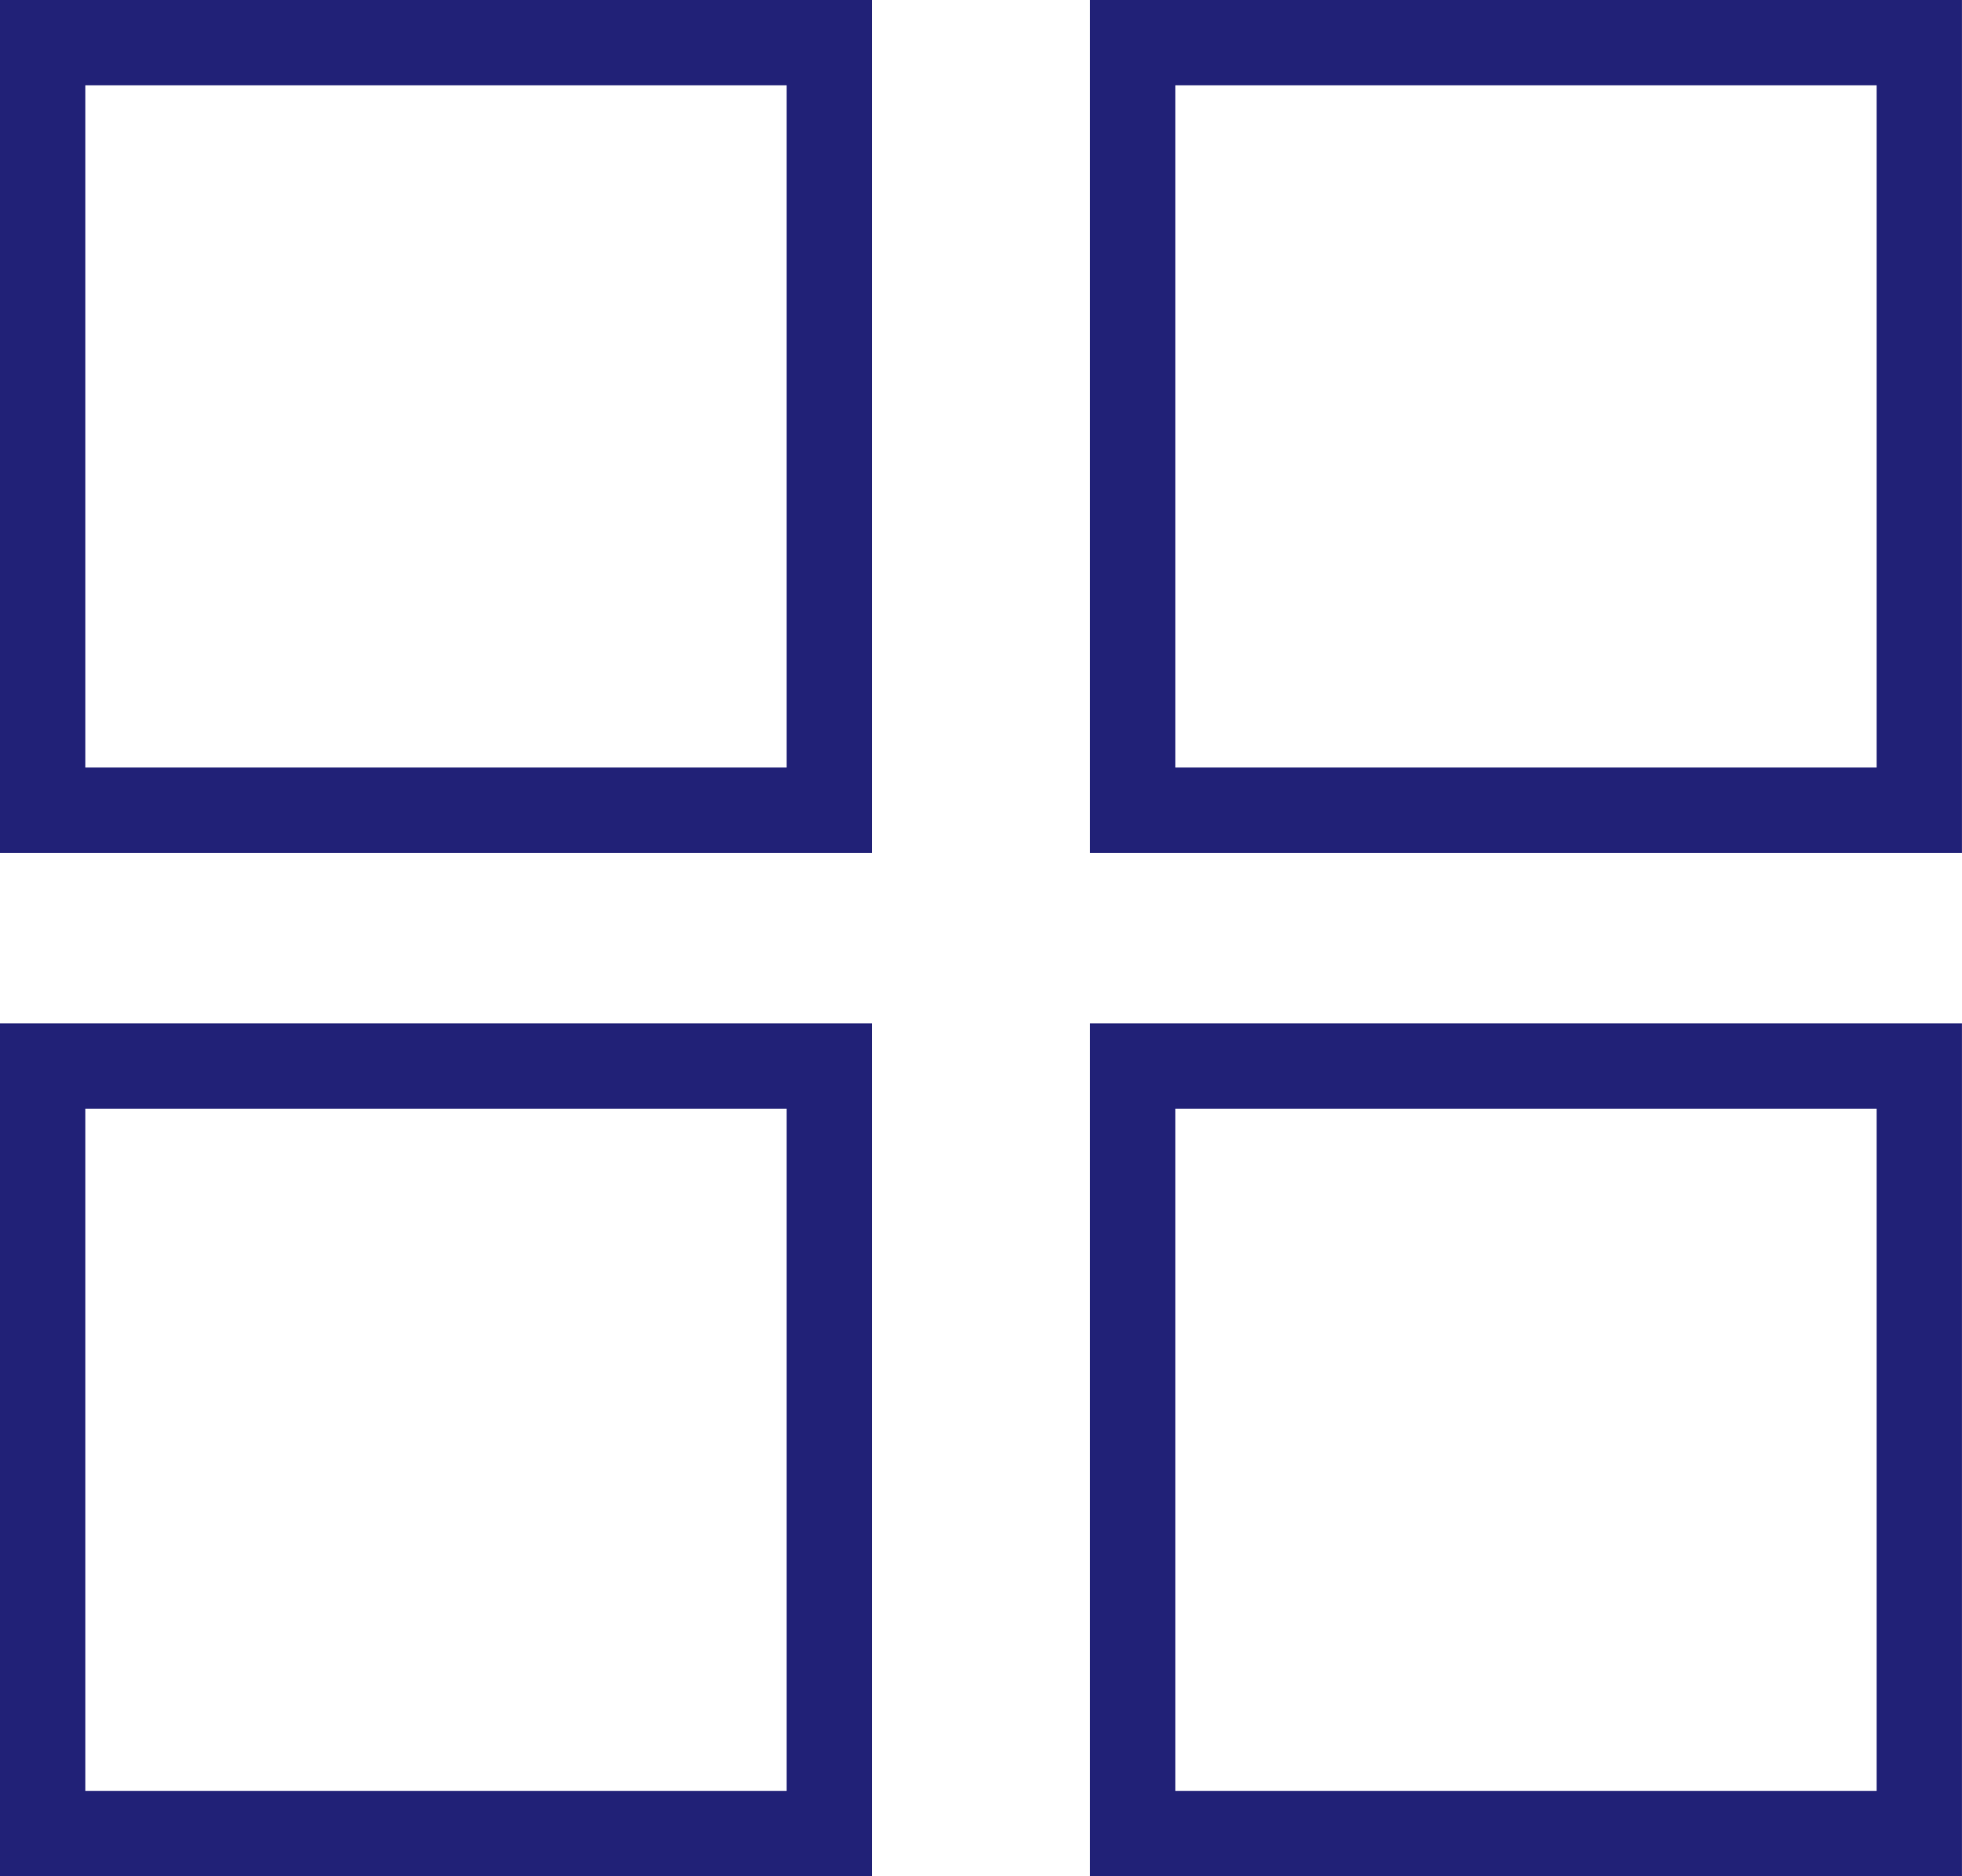
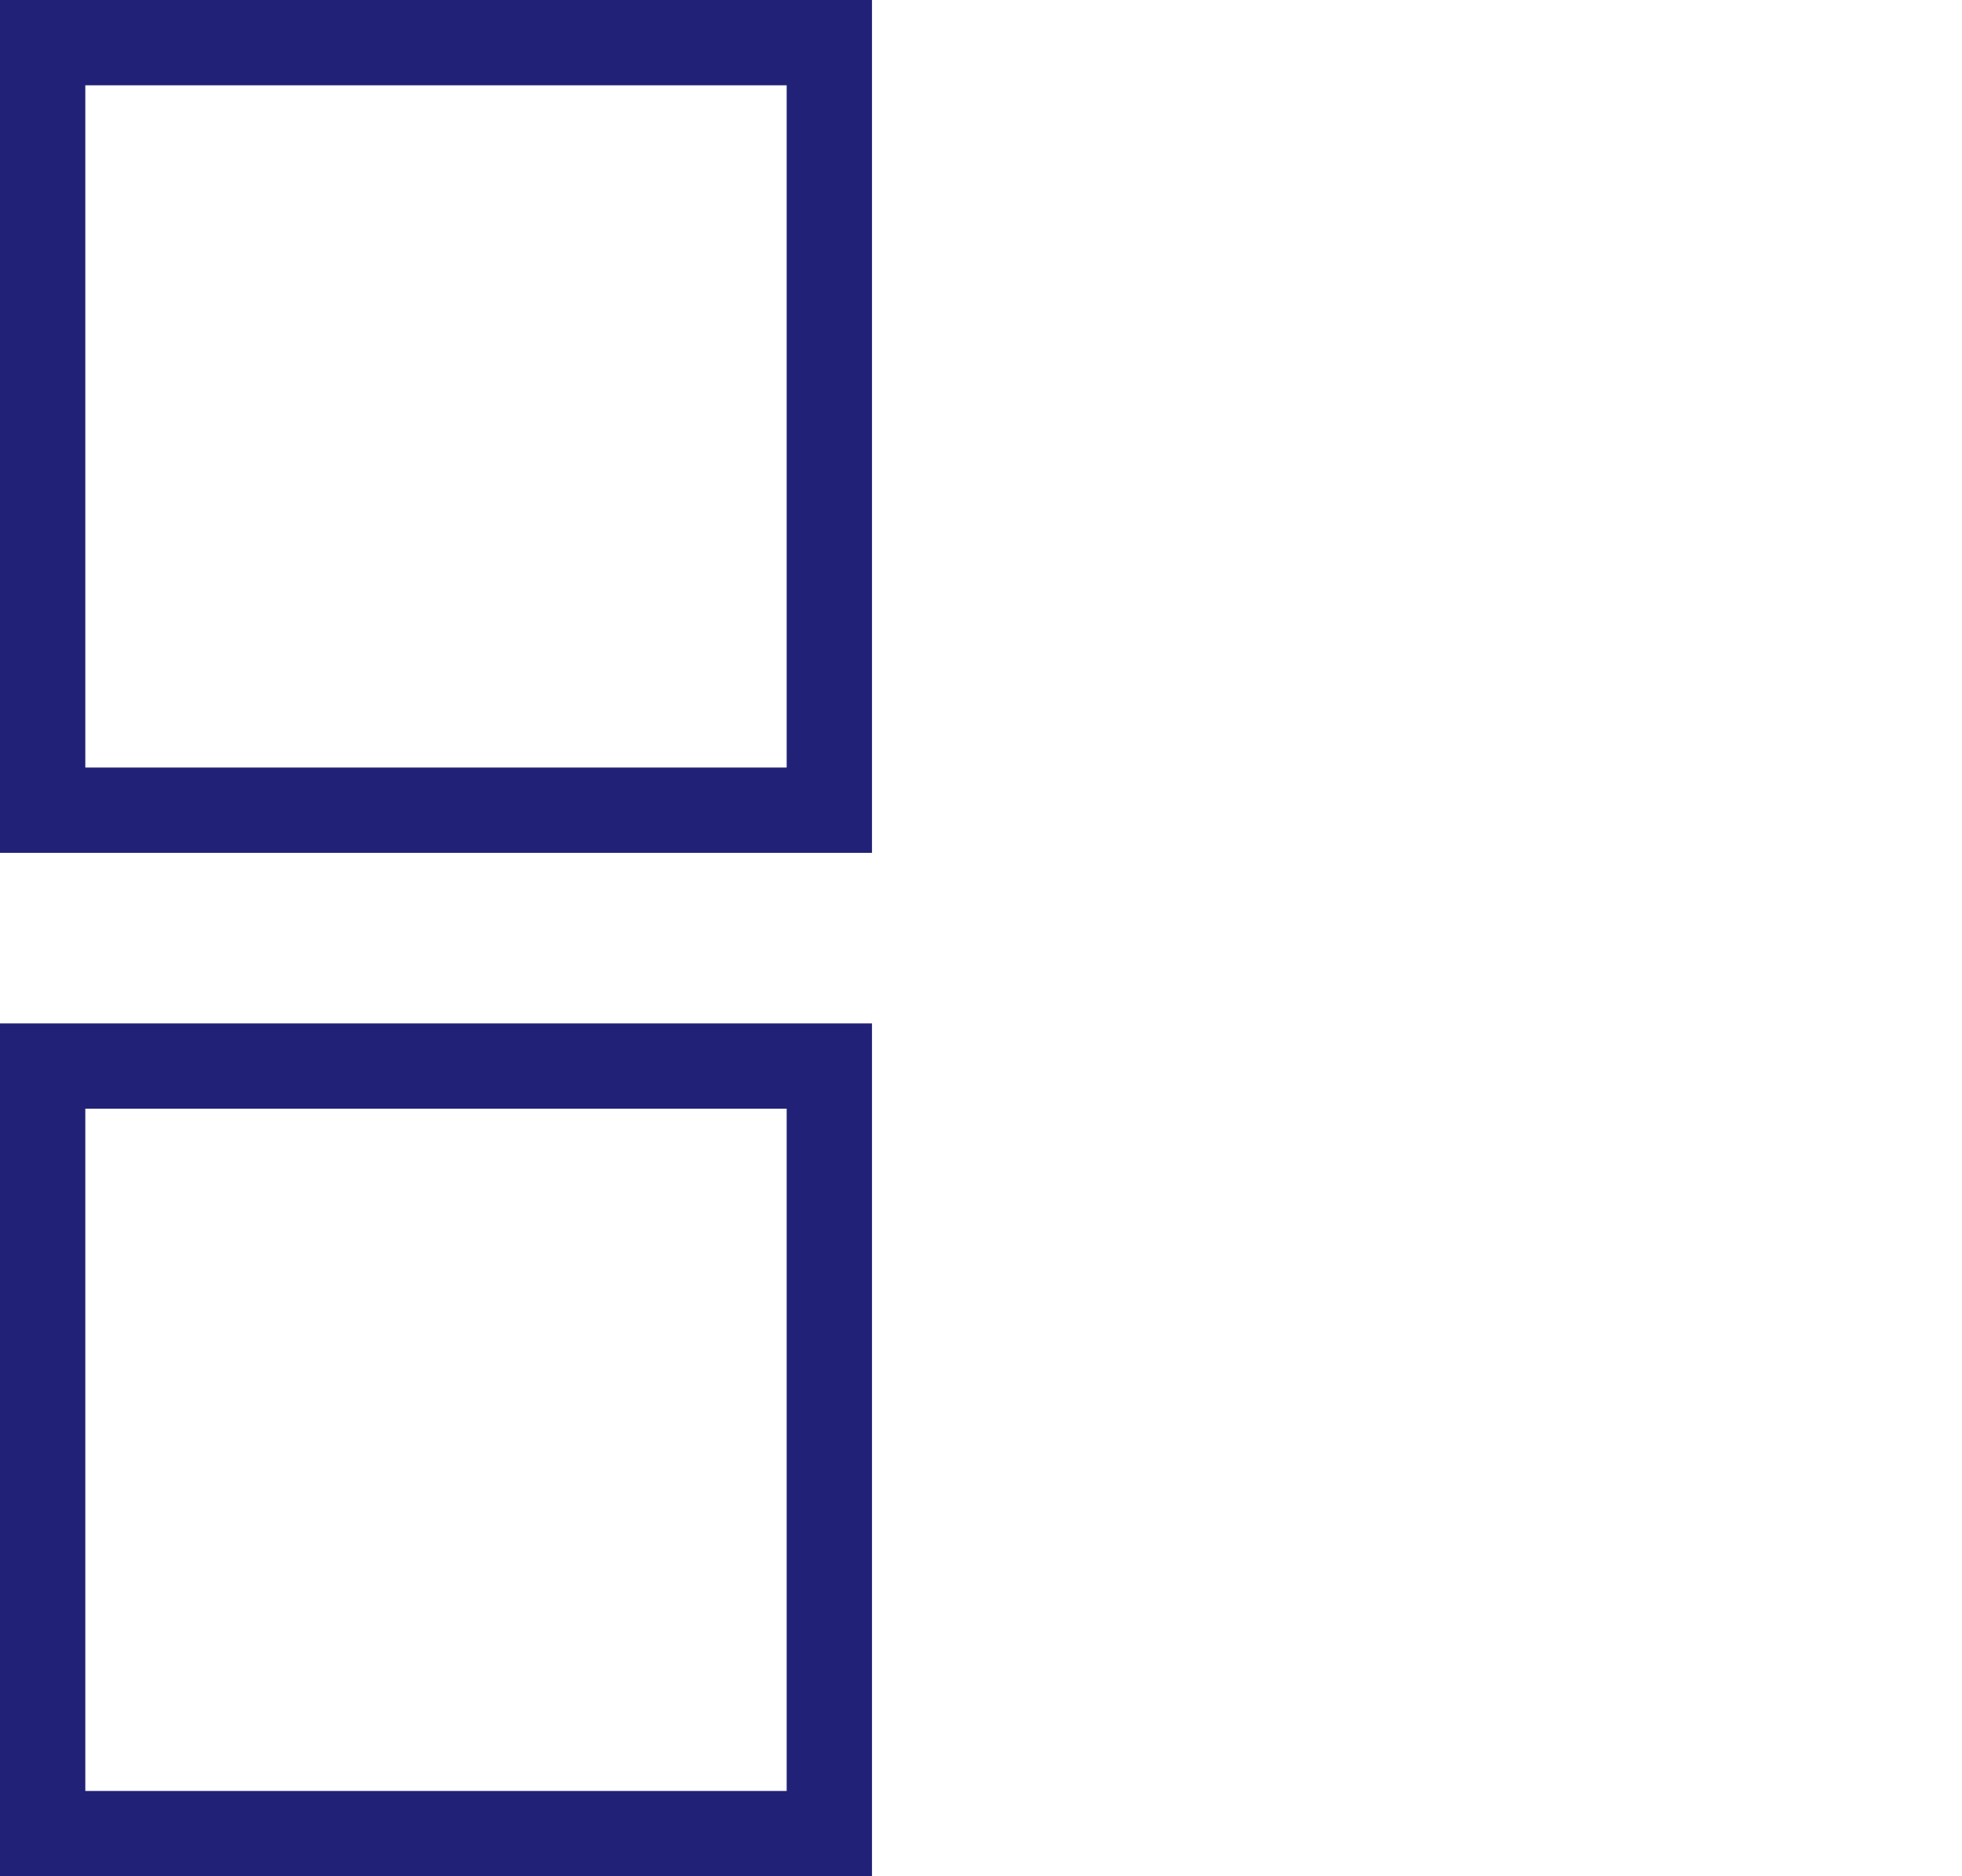
<svg xmlns="http://www.w3.org/2000/svg" width="46" height="44" viewBox="0 0 46 44" fill="none">
  <g id="Group 12816">
    <rect id="Rectangle 6919" x="1" y="1" width="18.444" height="18" stroke="#212177" stroke-width="2" />
-     <rect id="Rectangle 6920" x="26.555" y="1" width="18.444" height="18" stroke="#212177" stroke-width="2" />
-     <rect id="Rectangle 6921" x="26.555" y="25" width="18.444" height="18" stroke="#212177" stroke-width="2" />
    <rect id="Rectangle 6922" x="1" y="25" width="18.444" height="18" stroke="#212177" stroke-width="2" />
  </g>
</svg>